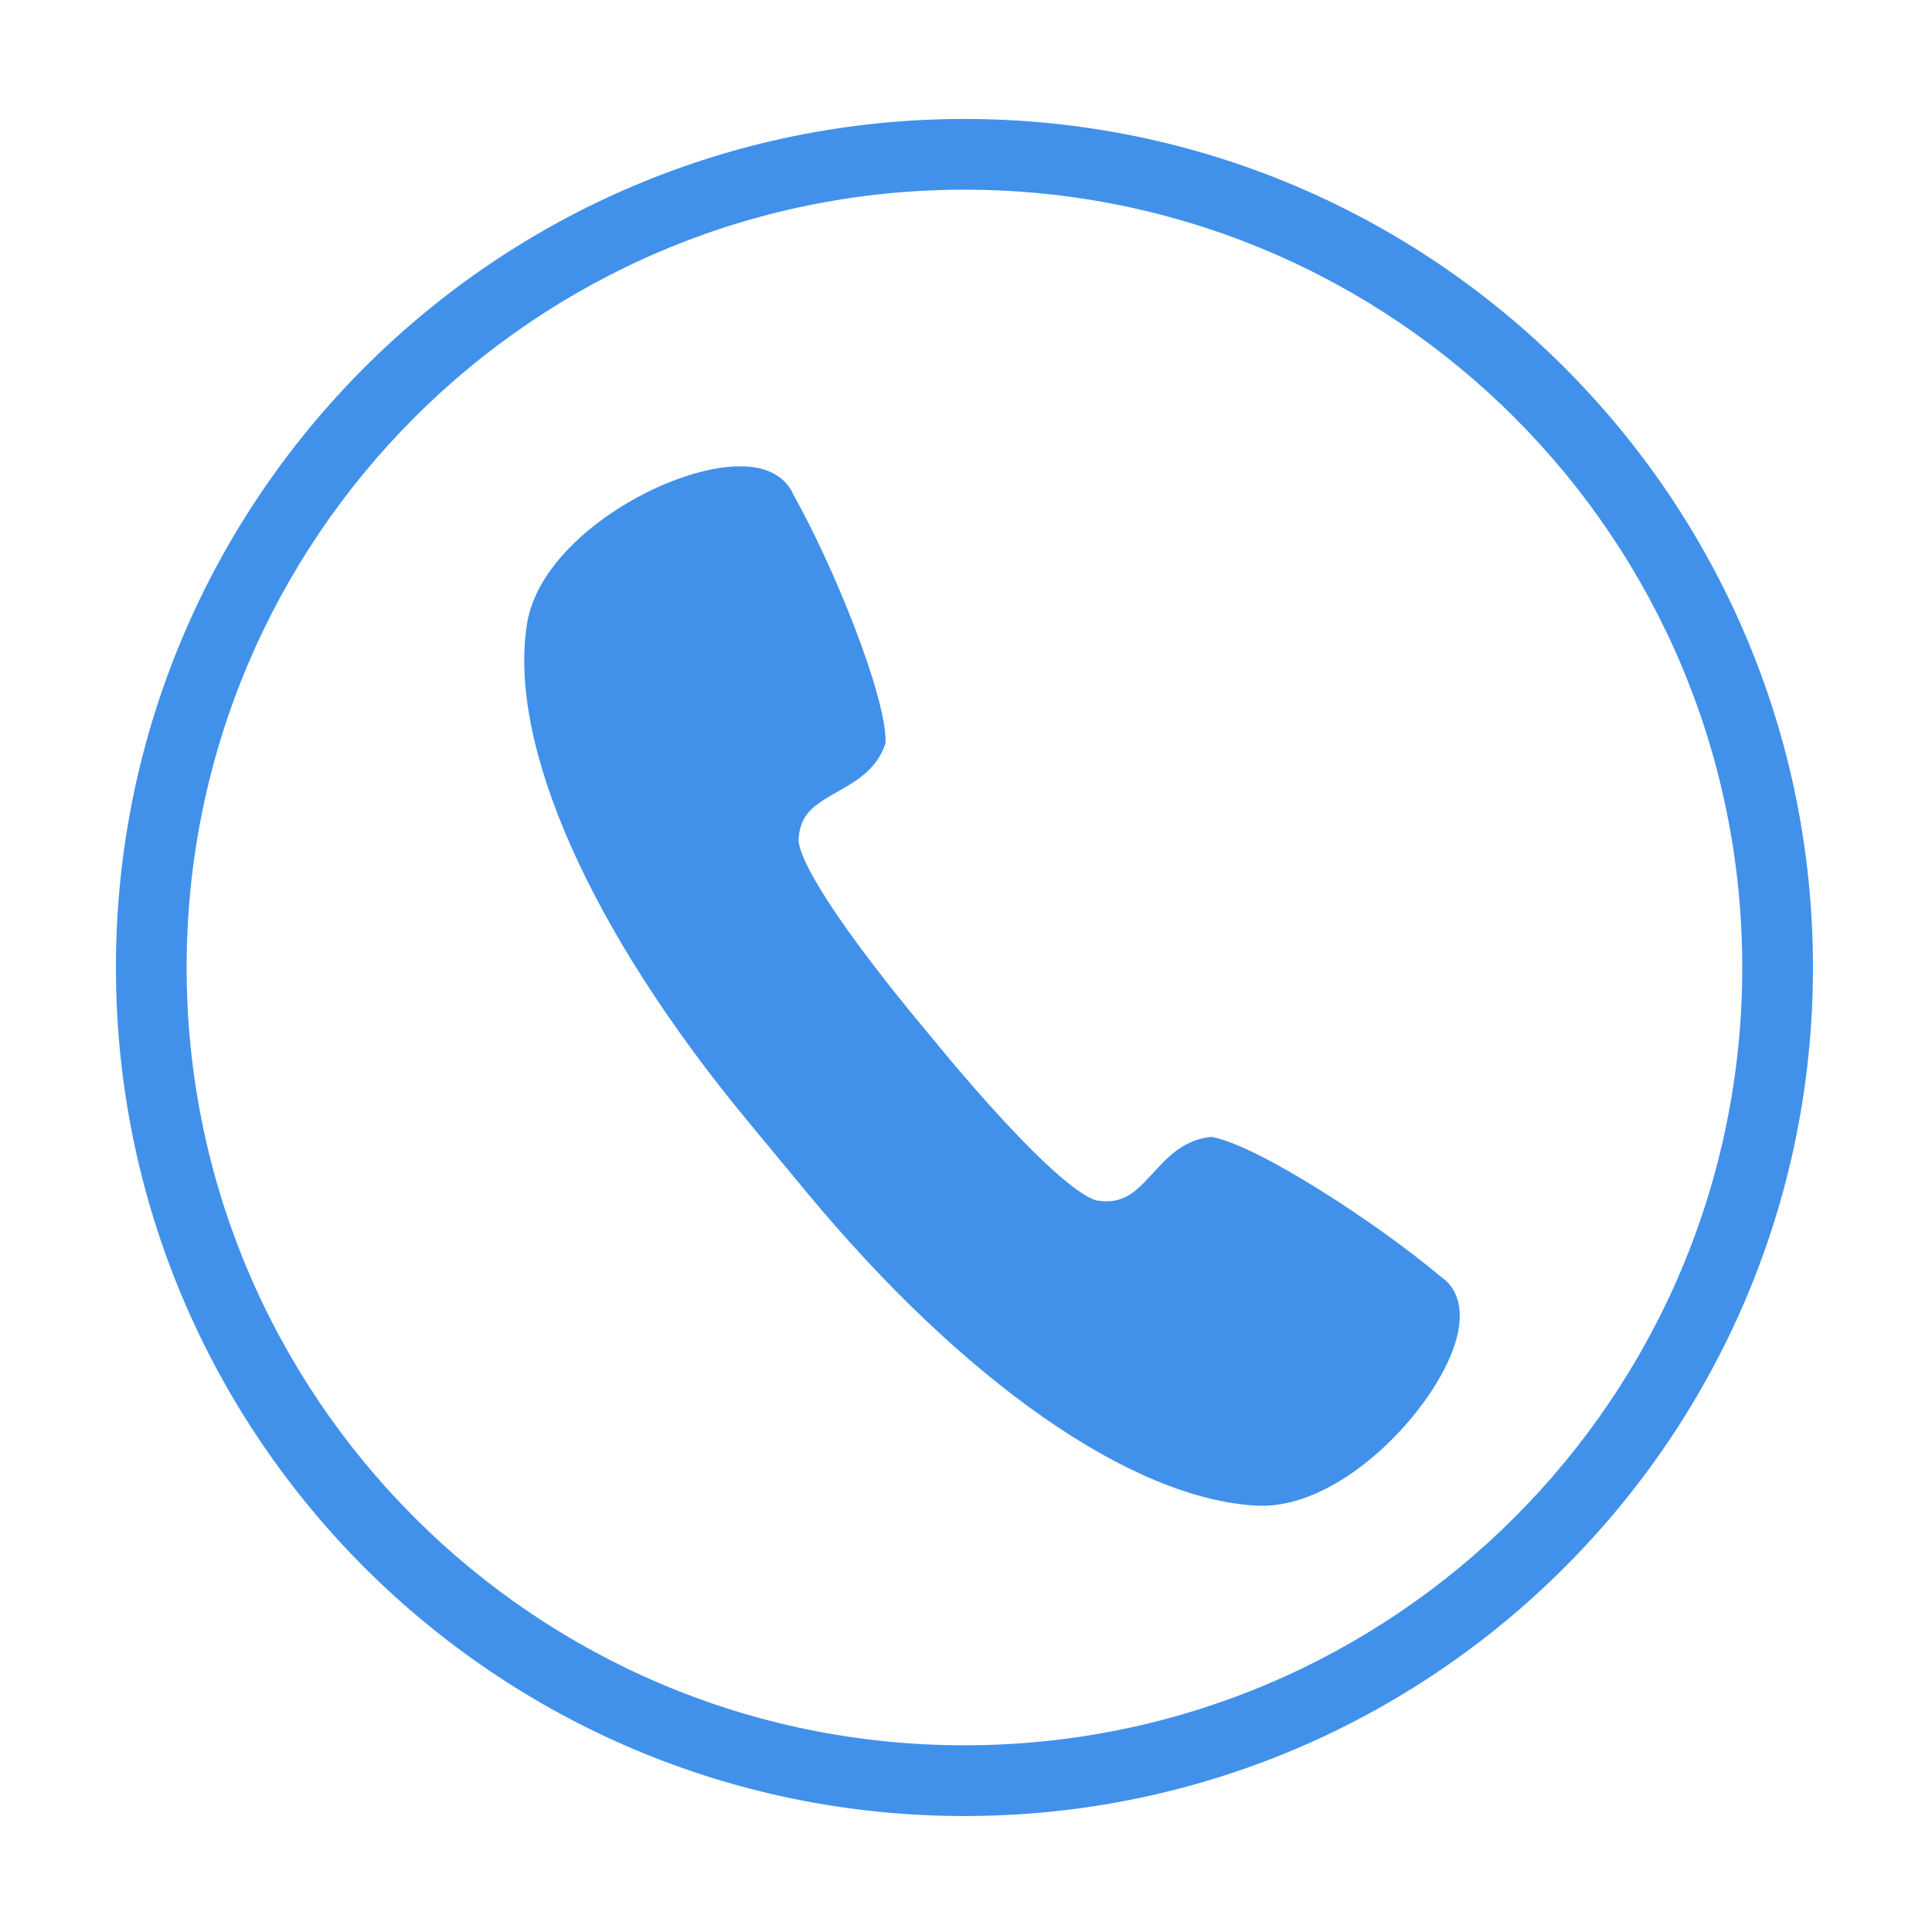
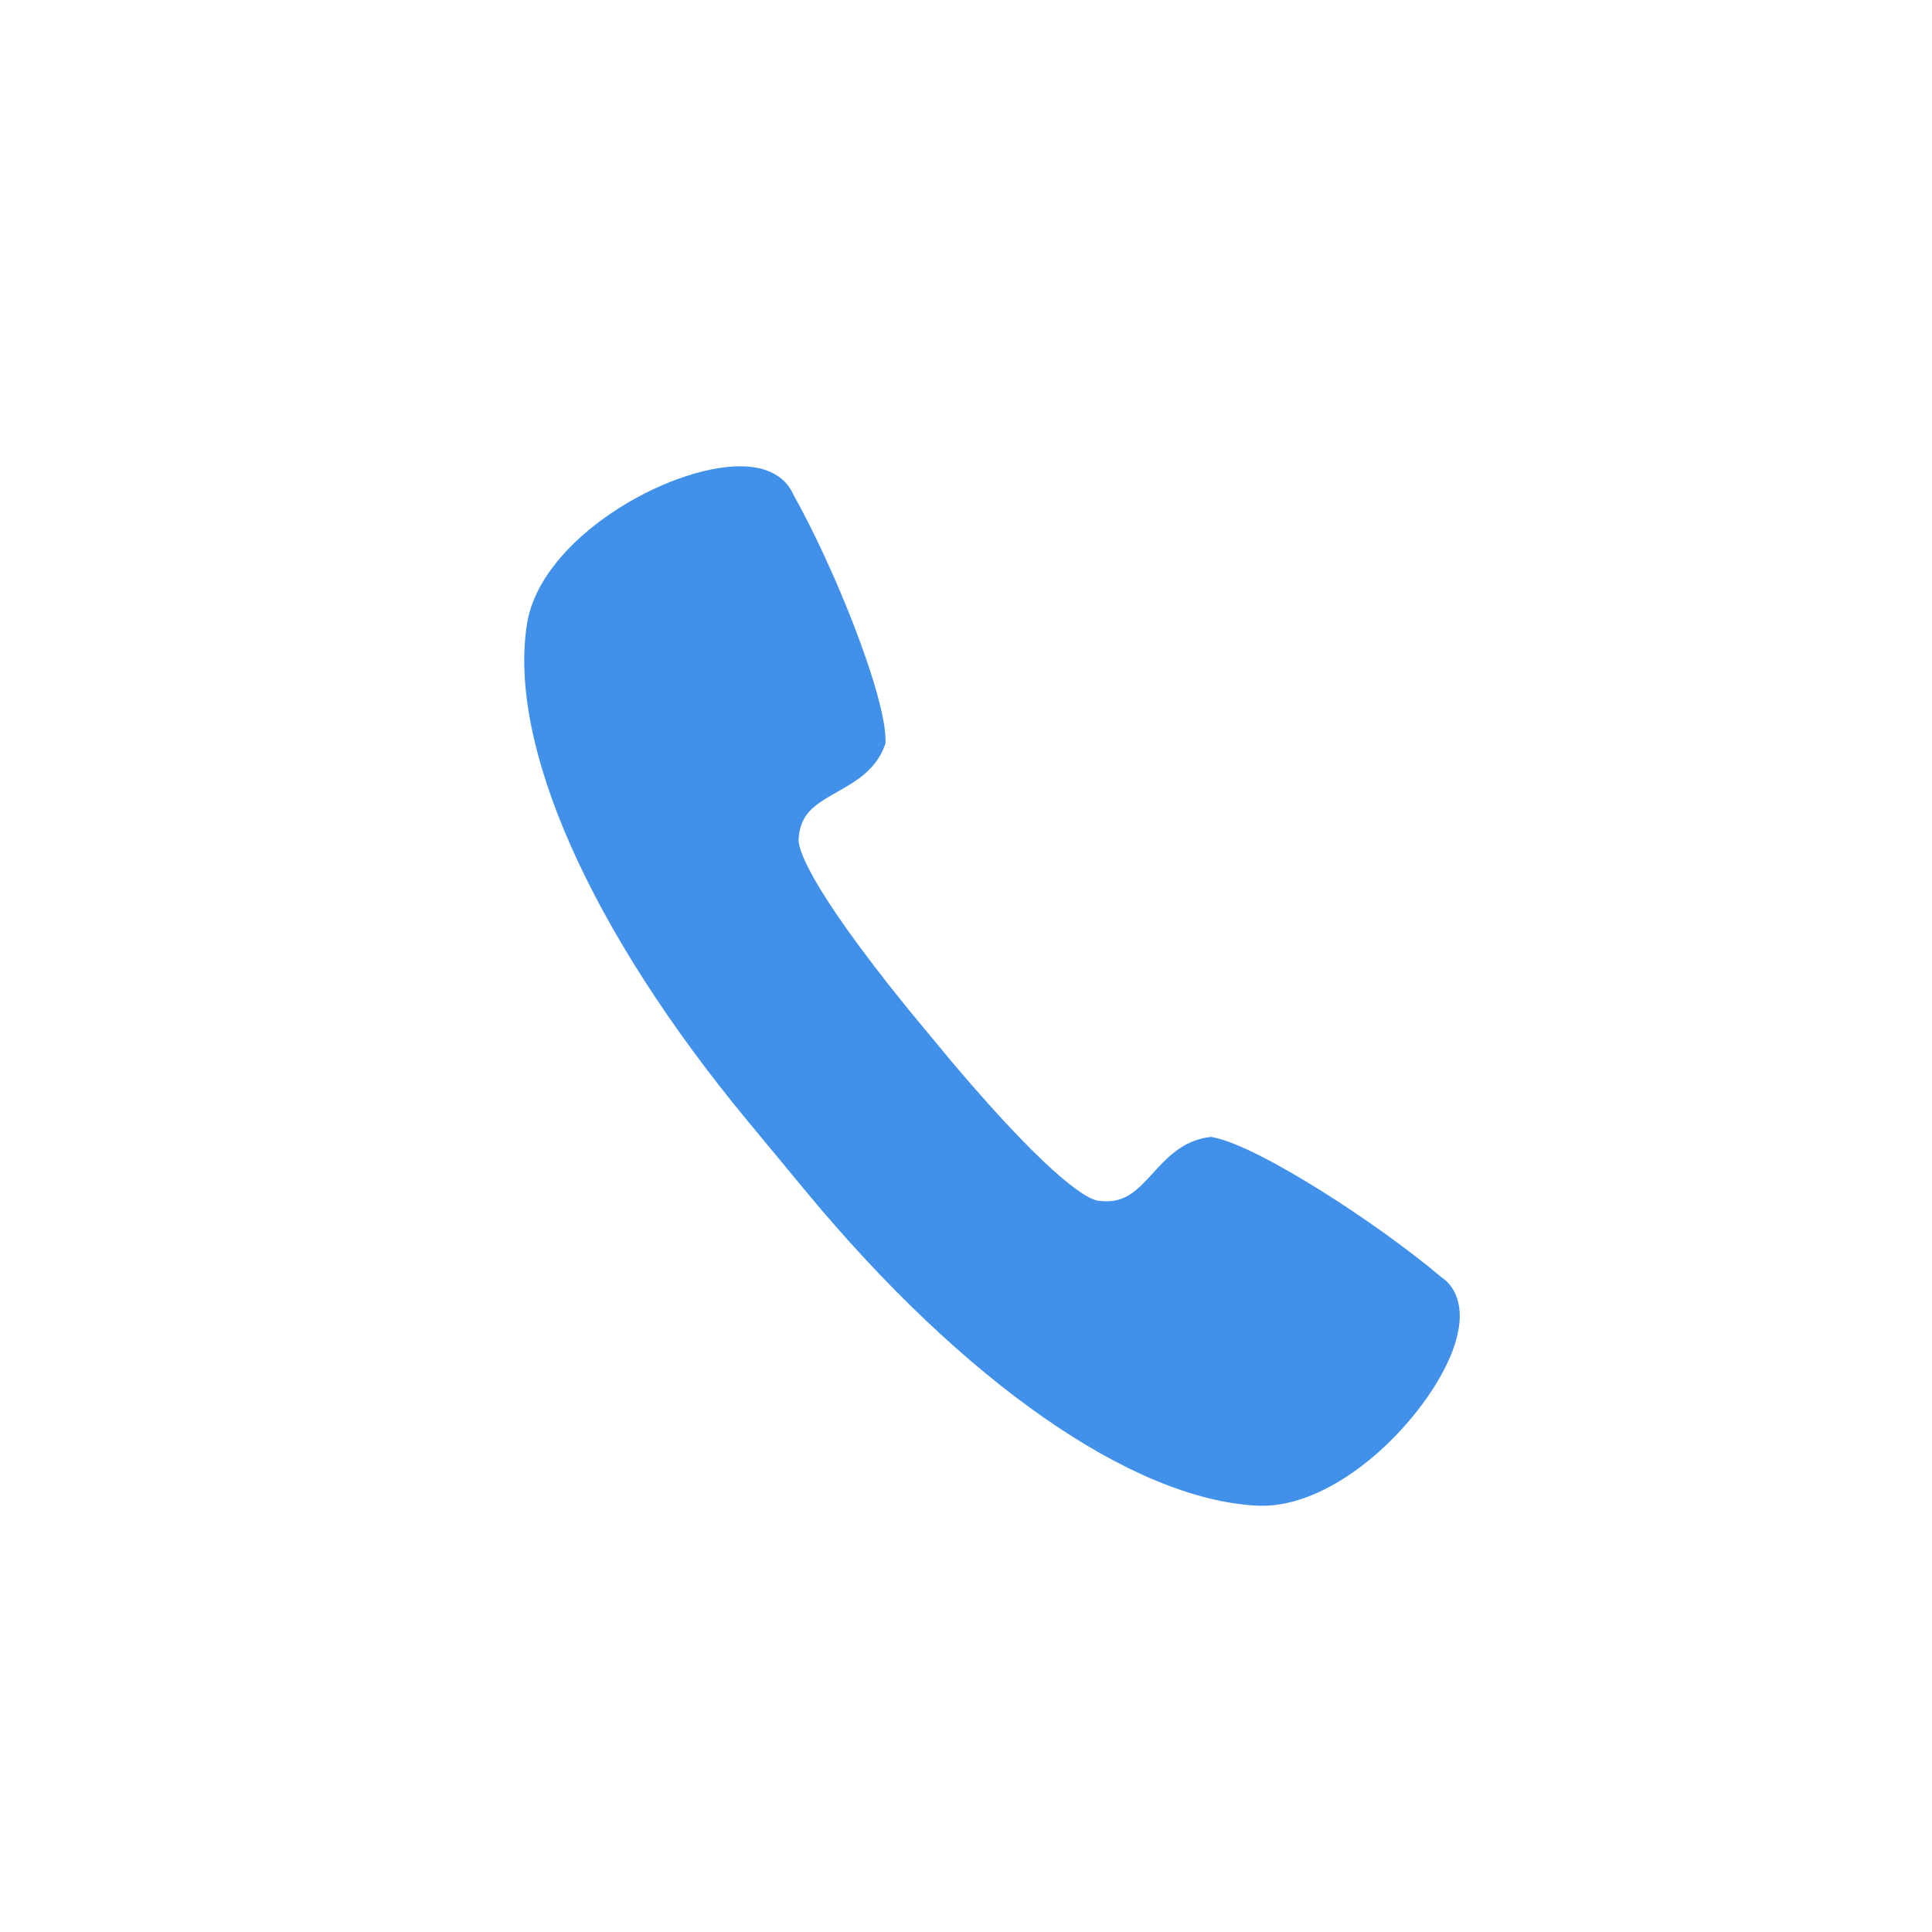
<svg xmlns="http://www.w3.org/2000/svg" t="1574331248391" class="icon" viewBox="0 0 1024 1024" version="1.1" p-id="1120" width="200" height="200">
  <defs>
    <style type="text/css" />
  </defs>
-   <path d="M511.176 63.057c-248.402 0-449.735 201.353-449.735 449.735 0 248.387 201.332 449.74 449.735 449.74 248.367 0 449.739-201.353 449.739-449.74C960.915 264.41 759.542 63.057 511.176 63.057L511.176 63.057zM511.176 925.048c-227.685 0-412.257-184.565-412.257-412.256 0-227.689 184.574-412.255 412.257-412.255 227.688 0 412.26 184.567 412.26 412.255C923.436 740.483 738.863 925.048 511.176 925.048L511.176 925.048zM511.176 925.048" p-id="1121" fill="#4191ea" />
  <path d="M669.001 798.084 668.99 798.084l-2.844-0.063c-66.14-3.384-155.465-65.637-238.962-166.533l-30.84-37.253c-83.501-100.902-127.245-199.452-117.016-263.621 7.221-45.271 74.528-83.477 112.986-83.477 18.943 0 25.808 9.428 28.205 15.055 21.772 38.693 48.712 105.978 48.835 130.109l0.009 1.719-0.617 1.604c-4.801 12.685-15.544 18.76-25.025 24.122-12.486 7.057-19.584 11.689-20.45 25.028-0.258 4.05 3.234 22.466 58.322 90.373l23.55 28.436c55.241 65.191 72.623 72.211 76.692 72.792 13.317 1.851 19.592-3.988 29.172-14.49 7.292-7.996 15.566-17.073 29.221-19.074l1.727-0.246 1.701 0.363c24.056 5.073 85.632 44.753 120.589 74.217 5.045 3.347 13.854 13.295 6.879 35.264C760.183 746.912 712.488 798.084 669.001 798.084L669.001 798.084 669.001 798.084zM669.001 798.084" p-id="1122" fill="#4191ea" />
</svg>